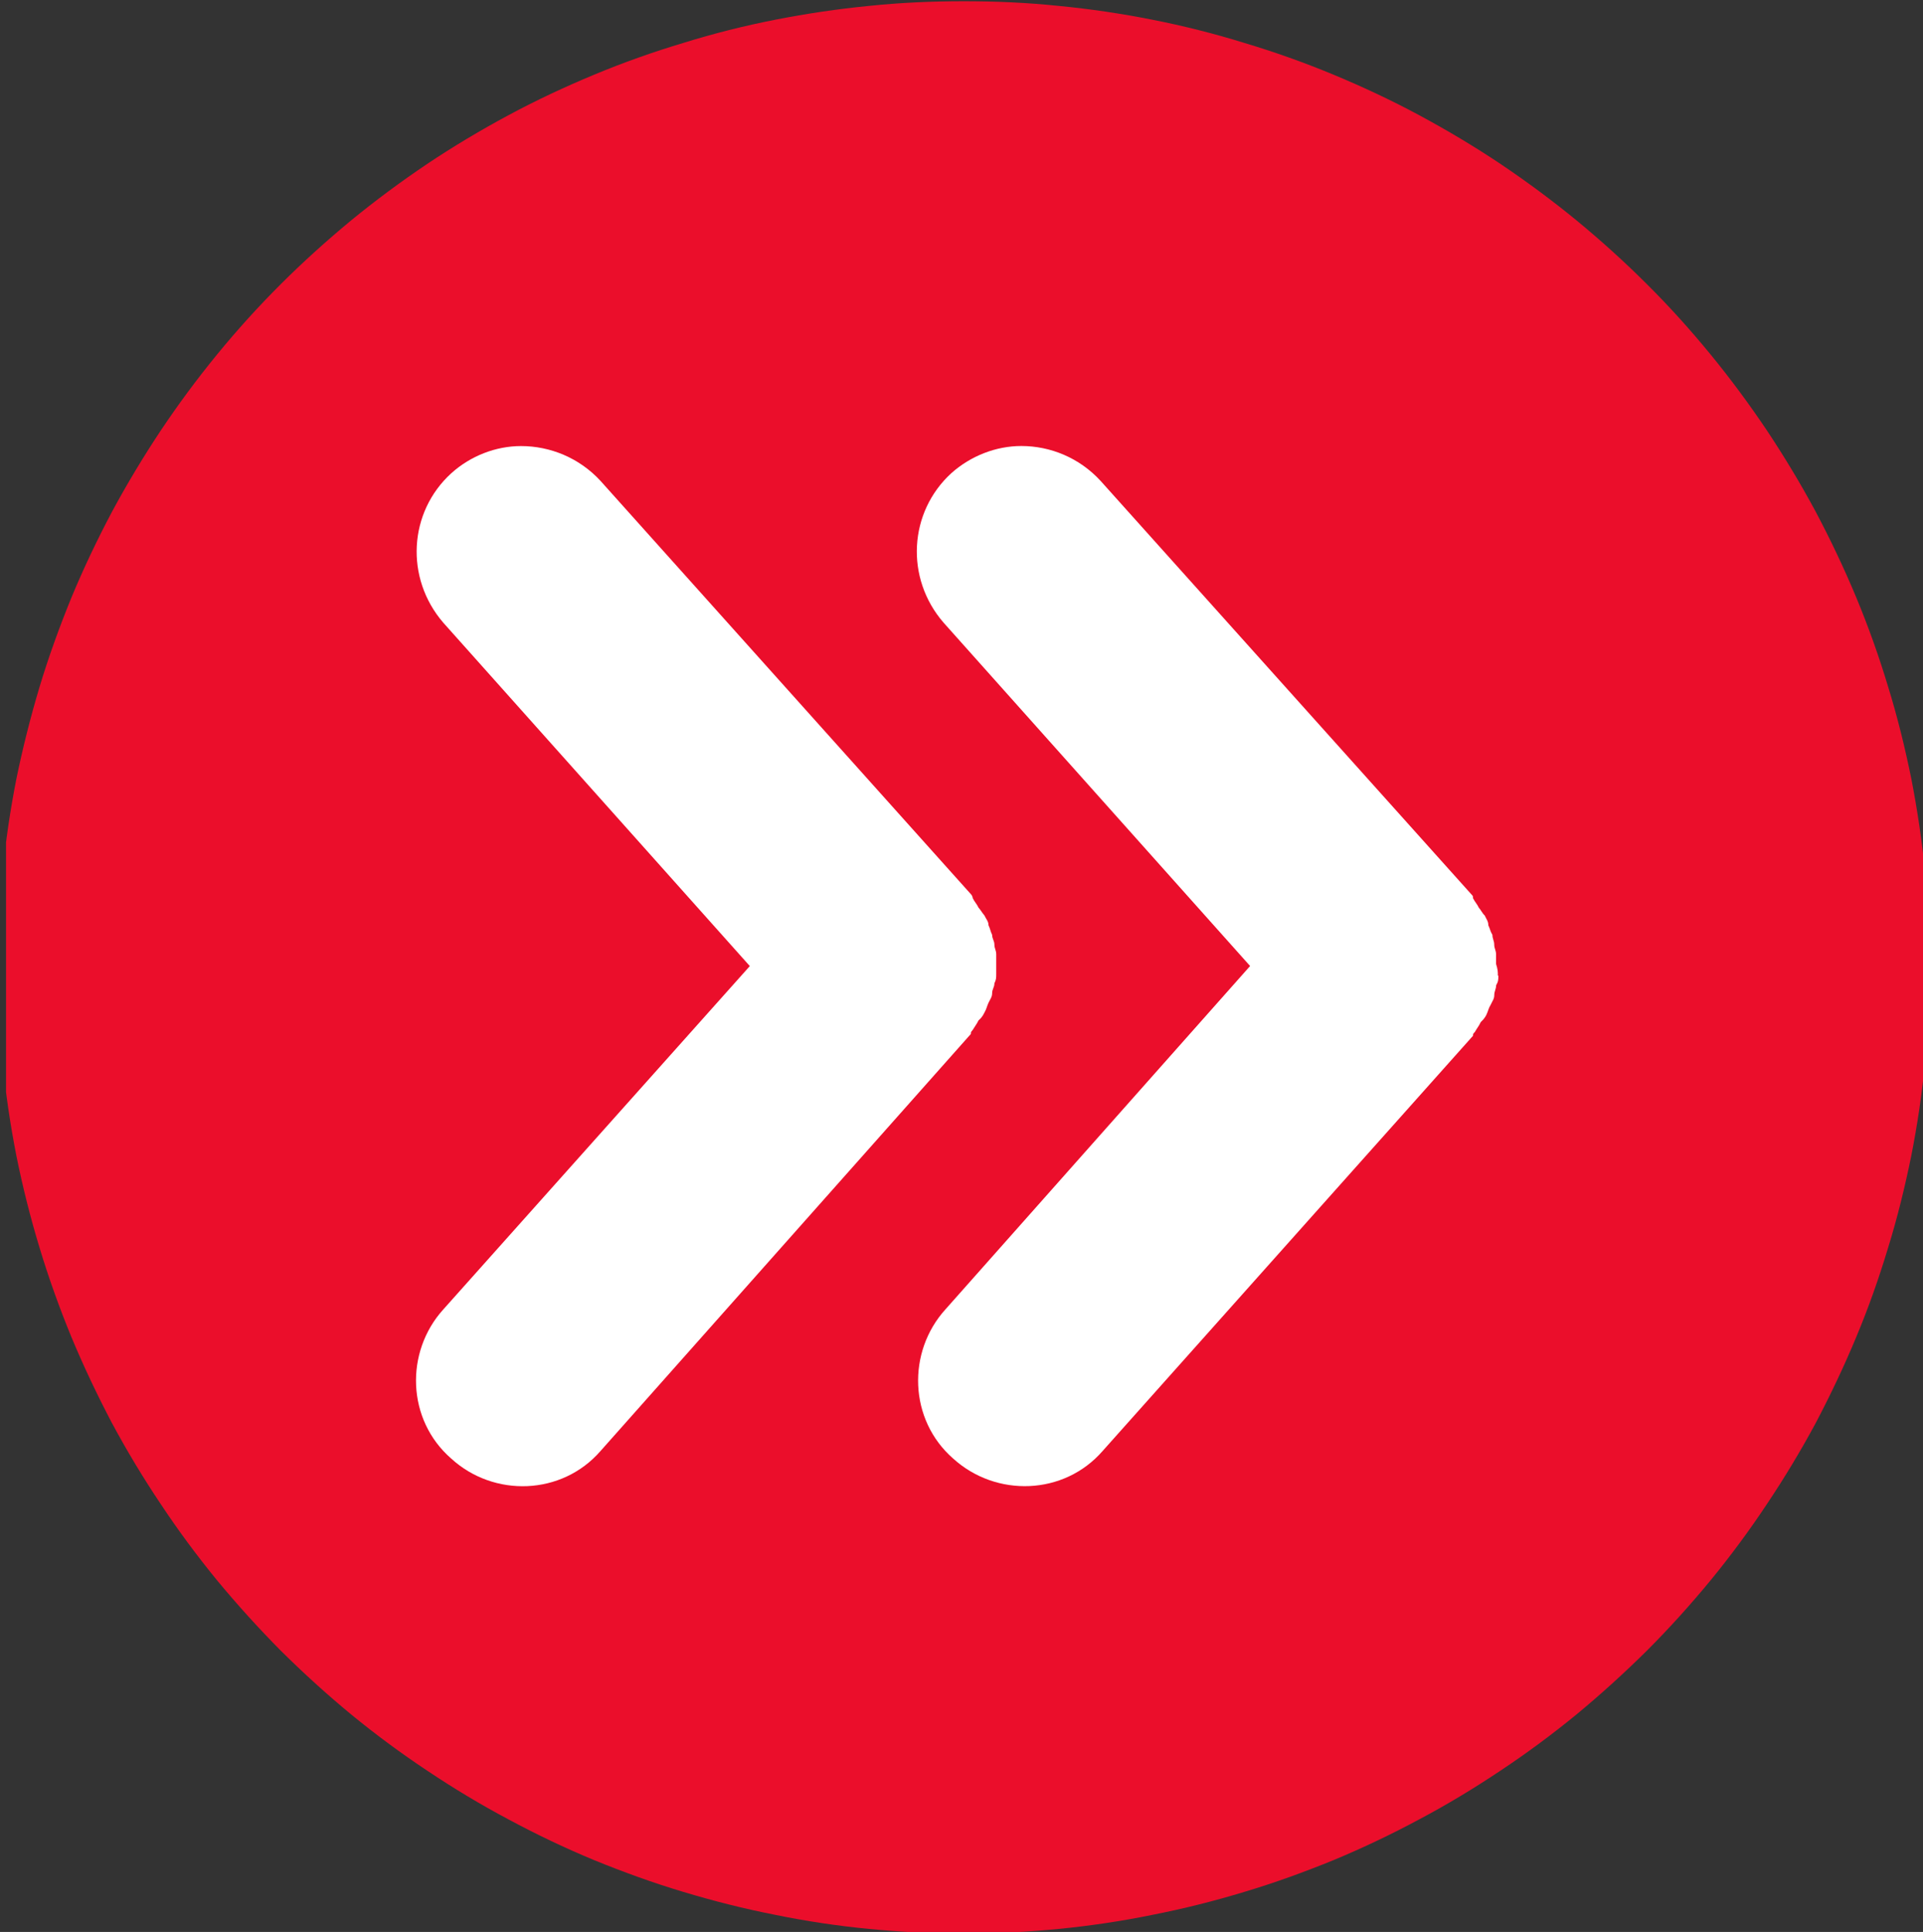
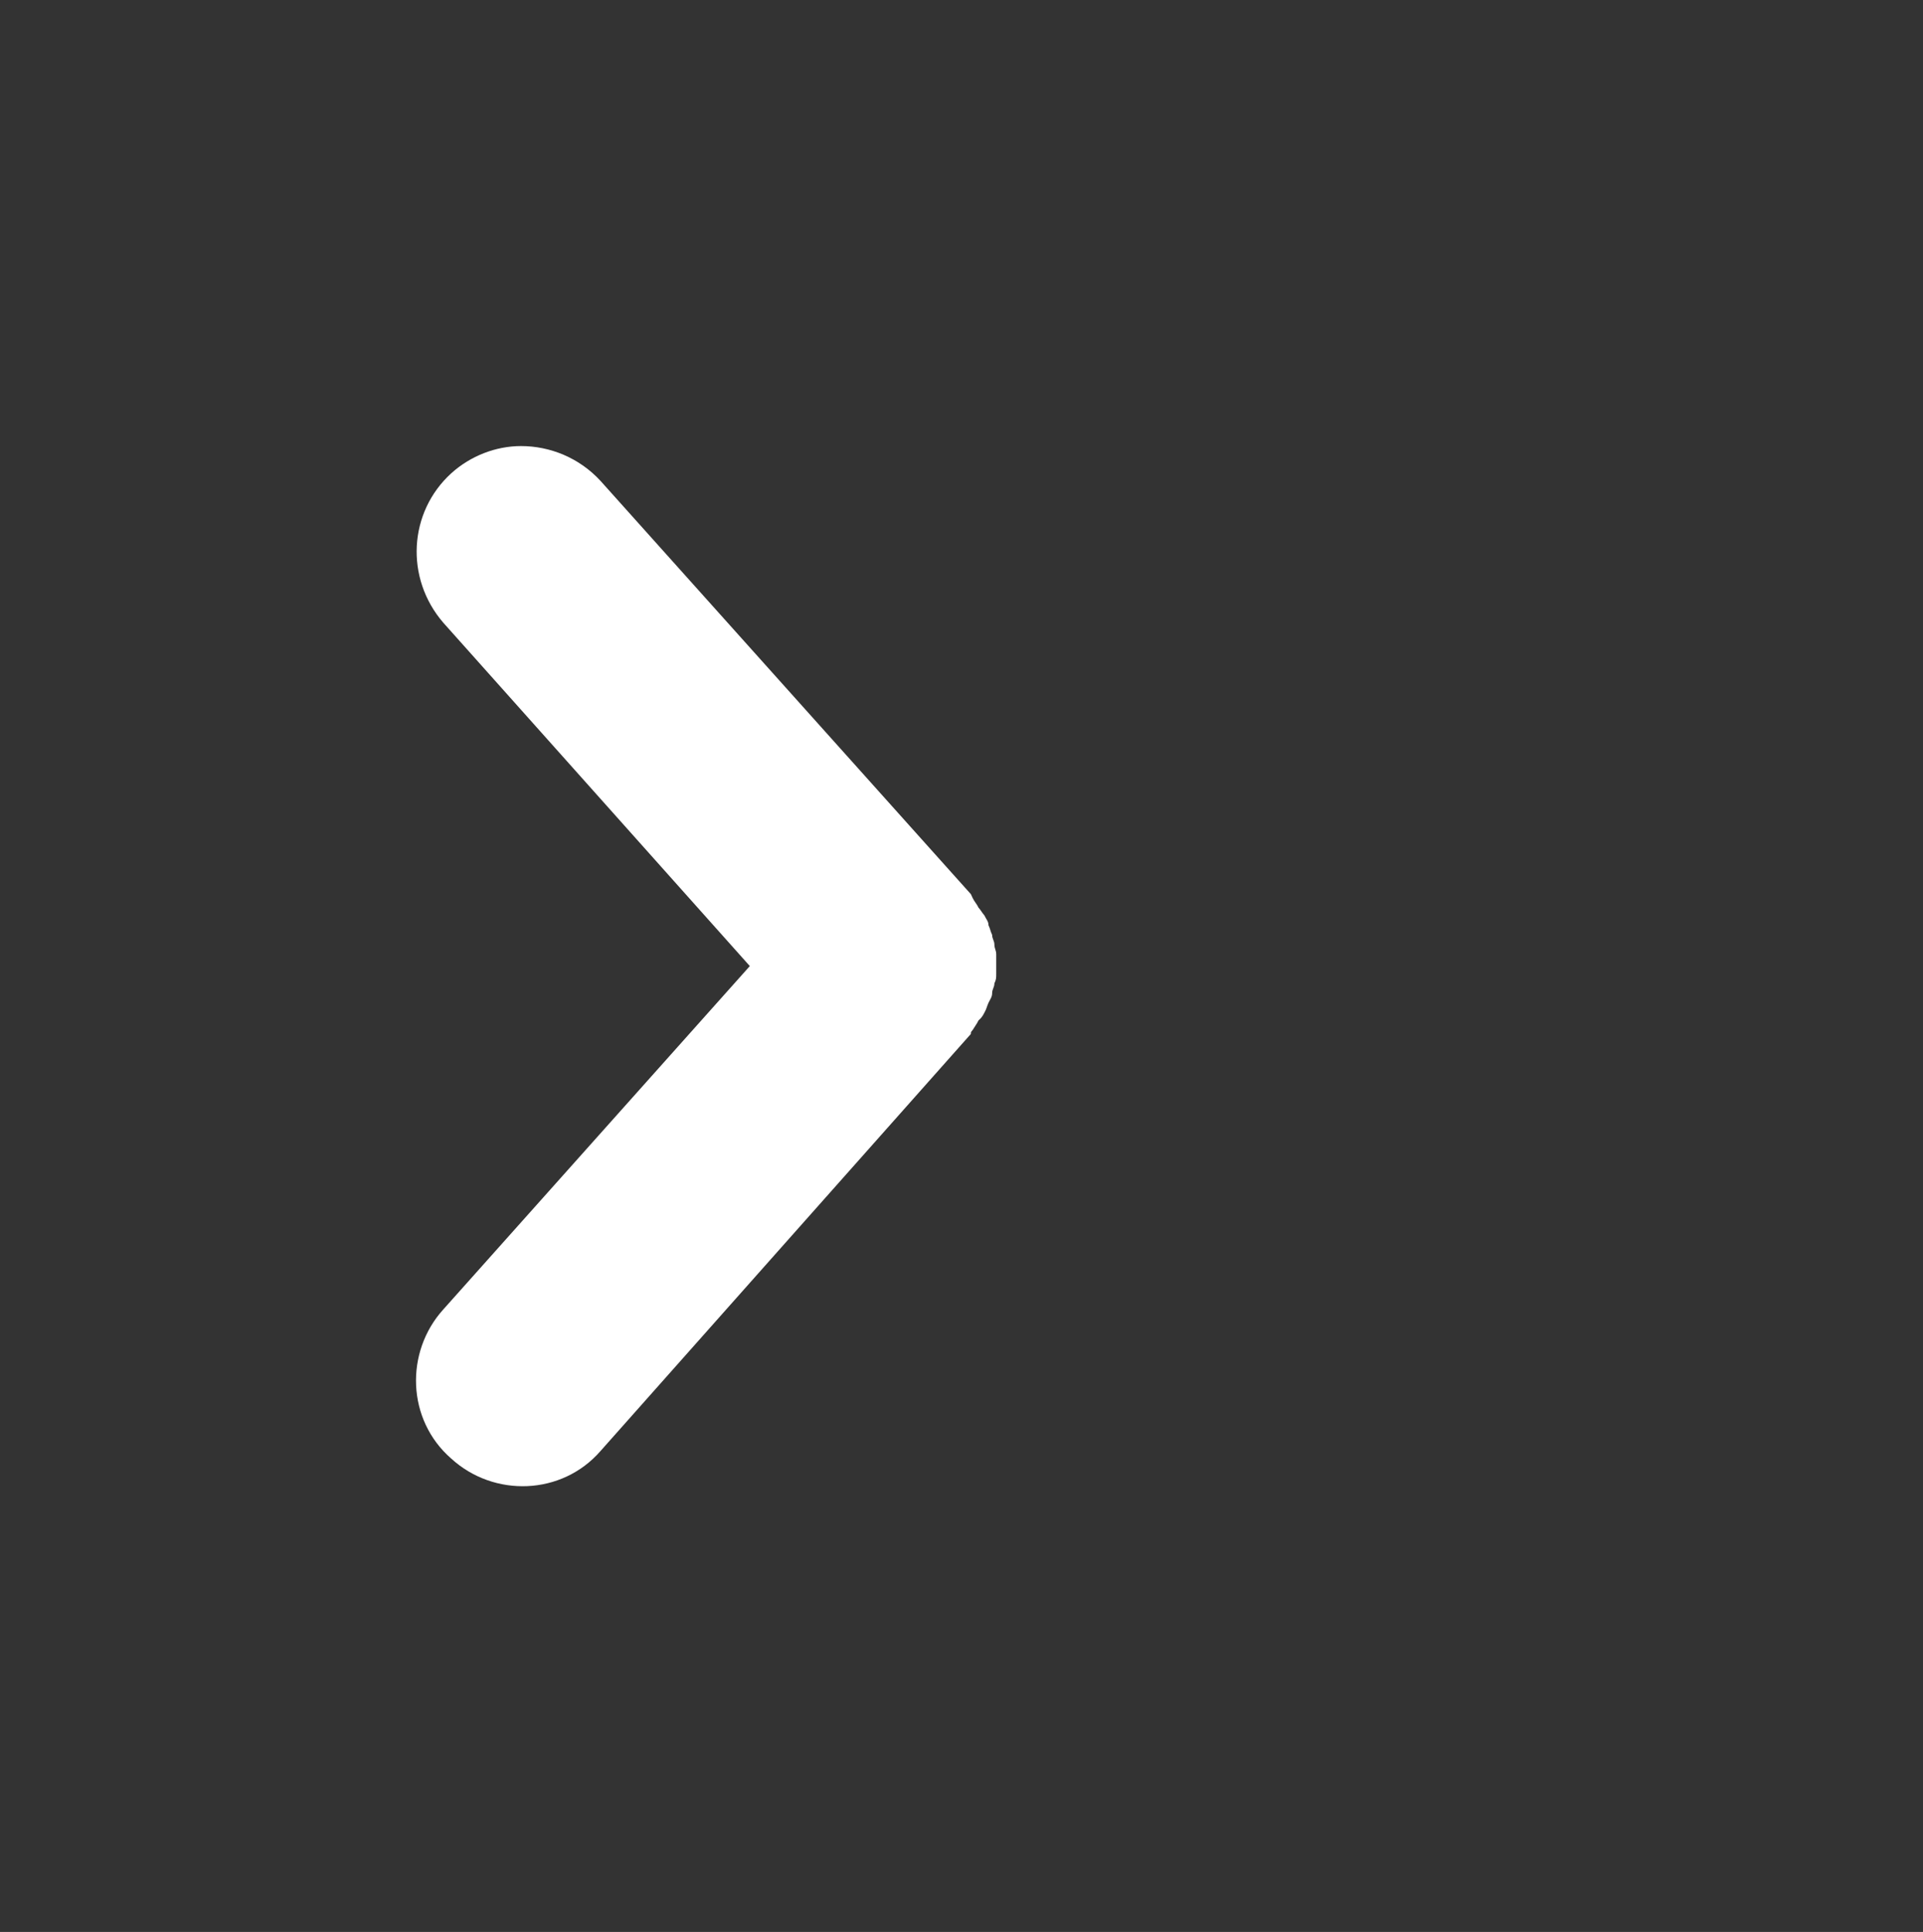
<svg xmlns="http://www.w3.org/2000/svg" xmlns:ns1="http://sodipodi.sourceforge.net/DTD/sodipodi-0.dtd" xmlns:ns2="http://www.inkscape.org/namespaces/inkscape" width="38.1mm" height="38.267mm" viewBox="0 0 38.1 38.267" version="1.1" id="svg5" xml:space="preserve">
  <rect x="0" y="0" width="38.1" height="38.267" fill="#333333" stroke="none" />
  <ns1:namedview id="namedview7" pagecolor="#505050" bordercolor="#eeeeee" borderopacity="1" ns2:showpageshadow="0" ns2:pageopacity="0" ns2:pagecheckerboard="0" ns2:deskcolor="#505050" ns2:document-units="mm" showgrid="false" />
  <defs id="defs2">
    <filter x="0" y="0" width="1" height="1" id="2bd05a09a4">
      <feColorMatrix values="0 0 0 0 1 0 0 0 0 1 0 0 0 0 1 0 0 0 1 0" color-interpolation-filters="sRGB" id="feColorMatrix3656" />
    </filter>
    <clipPath id="55e3e55904">
      <path d="m 278.57,53.695 h 32.109 v 32.25 h -32.109 z m 0,0" clip-rule="nonzero" id="path3694" />
    </clipPath>
  </defs>
  <g ns2:label="Camada 1" ns2:groupmode="layer" id="layer1" transform="translate(-119.773,29.461)">
    <g clip-path="url(#55e3e55904)" id="g3785" transform="matrix(1.187,0,0,1.187,-210.77,-93.175)" style="fill:#eb0e2b;fill-opacity:1" ns2:export-filename="152x152.png" ns2:export-xdpi="71.754745" ns2:export-ydpi="71.754745">
-       <path fill="#f8f604" d="m 310.68,69.82 c 0,-0.527 -0.027,-1.055 -0.078,-1.582 -0.051,-0.523 -0.129,-1.047 -0.23,-1.566 -0.105,-0.516 -0.23,-1.027 -0.387,-1.535 -0.152,-0.504 -0.328,-1 -0.531,-1.488 -0.203,-0.488 -0.43,-0.965 -0.676,-1.43 -0.25,-0.465 -0.523,-0.918 -0.816,-1.359 C 307.668,60.422 307.356,60 307.02,59.59 c -0.336,-0.41 -0.688,-0.801 -1.062,-1.172 -0.375,-0.375 -0.766,-0.727 -1.172,-1.062 -0.41,-0.336 -0.832,-0.648 -1.273,-0.945 -0.438,-0.293 -0.891,-0.562 -1.355,-0.812 -0.465,-0.25 -0.941,-0.473 -1.43,-0.676 -0.488,-0.203 -0.984,-0.379 -1.492,-0.531 -0.504,-0.156 -1.016,-0.285 -1.535,-0.387 -0.516,-0.102 -1.039,-0.18 -1.562,-0.23 -0.527,-0.055 -1.055,-0.078 -1.582,-0.078 -0.527,0 -1.055,0.023 -1.582,0.078 -0.523,0.051 -1.047,0.129 -1.562,0.23 -0.52,0.102 -1.031,0.23 -1.535,0.387 -0.508,0.152 -1.004,0.328 -1.492,0.531 -0.488,0.203 -0.965,0.426 -1.43,0.676 -0.465,0.25 -0.918,0.52 -1.355,0.812 -0.441,0.297 -0.863,0.609 -1.273,0.945 -0.406,0.336 -0.797,0.688 -1.172,1.062 -0.371,0.371 -0.727,0.762 -1.062,1.172 -0.336,0.41 -0.648,0.832 -0.941,1.27 -0.293,0.441 -0.566,0.895 -0.816,1.359 -0.246,0.465 -0.473,0.941 -0.676,1.43 -0.199,0.488 -0.379,0.984 -0.531,1.488 -0.152,0.508 -0.281,1.02 -0.387,1.535 -0.102,0.52 -0.18,1.043 -0.23,1.566 -0.051,0.527 -0.078,1.055 -0.078,1.582 0,0.527 0.027,1.055 0.078,1.578 0.051,0.527 0.129,1.051 0.23,1.566 0.105,0.52 0.234,1.031 0.387,1.535 0.152,0.504 0.332,1.004 0.531,1.488 0.203,0.488 0.43,0.965 0.676,1.434 0.25,0.465 0.523,0.918 0.816,1.355 0.293,0.441 0.605,0.863 0.941,1.273 0.336,0.406 0.691,0.797 1.062,1.172 0.375,0.371 0.766,0.727 1.172,1.062 0.41,0.336 0.832,0.648 1.273,0.941 0.438,0.293 0.891,0.566 1.355,0.812 0.465,0.25 0.941,0.477 1.43,0.68 0.488,0.199 0.984,0.379 1.492,0.531 0.504,0.152 1.016,0.281 1.535,0.383 0.516,0.105 1.039,0.184 1.562,0.234 0.527,0.051 1.055,0.078 1.582,0.078 0.527,0 1.055,-0.027 1.582,-0.078 0.523,-0.051 1.047,-0.129 1.562,-0.234 0.52,-0.102 1.031,-0.23 1.535,-0.383 0.508,-0.152 1.004,-0.332 1.492,-0.531 0.488,-0.203 0.965,-0.43 1.43,-0.68 0.465,-0.246 0.918,-0.52 1.355,-0.812 0.441,-0.293 0.863,-0.605 1.273,-0.941 0.406,-0.336 0.797,-0.691 1.172,-1.062 0.375,-0.375 0.727,-0.766 1.062,-1.172 0.336,-0.41 0.648,-0.832 0.941,-1.273 0.293,-0.438 0.566,-0.891 0.816,-1.355 0.246,-0.469 0.473,-0.945 0.676,-1.434 0.203,-0.484 0.379,-0.984 0.531,-1.488 0.156,-0.504 0.281,-1.016 0.387,-1.535 0.102,-0.516 0.18,-1.039 0.23,-1.566 0.051,-0.523 0.078,-1.051 0.078,-1.578 z m 0,0" fill-opacity="1" fill-rule="nonzero" id="path3783" style="fill:#eb0e2b;fill-opacity:1" />
-     </g>
-     <path fill="#ffffff" d="m 149.46,-10.138 c 0,0.079 0,0.116 -0.045,0.195 0,0.074 -0.036,0.116 -0.036,0.19 0,0.079 -0.036,0.116 -0.072,0.195 -0.045,0.074 -0.045,0.111 -0.081,0.19 -0.036,0.079 -0.081,0.116 -0.116,0.153 -0.036,0.079 -0.072,0.116 -0.116,0.195 -0.036,0.037 -0.036,0.037 -0.036,0.074 l -7.337,8.223 c -0.769,0.885 -2.114,0.922 -2.962,0.153 -0.881,-0.769 -0.918,-2.114 -0.153,-2.957 l 6.035,-6.8 -6.072,-6.8 c -0.769,-0.885 -0.69,-2.192 0.153,-2.962 0.384,-0.343 0.886,-0.538 1.386,-0.538 0.575,0 1.149,0.232 1.571,0.691 l 7.342,8.185 c 0.036,0.037 0.036,0.037 0.036,0.079 0.036,0.074 0.081,0.116 0.116,0.19 0.036,0.037 0.072,0.116 0.116,0.153 0.036,0.079 0.072,0.116 0.072,0.195 0.036,0.074 0.036,0.116 0.081,0.19 0,0.079 0.036,0.116 0.036,0.195 0,0.074 0.036,0.111 0.036,0.19 0,0.079 0,0.116 0,0.19 0.036,0.116 0.036,0.158 0.036,0.232 z m 0,0" fill-opacity="1" fill-rule="nonzero" id="path3787" style="stroke-width:1.187" />
-     <path fill="#ffffff" d="m 139.045,-11.672 c 0.036,0.074 0.081,0.116 0.116,0.19 0.036,0.037 0.081,0.116 0.116,0.153 0.036,0.079 0.081,0.116 0.081,0.195 0.036,0.074 0.036,0.116 0.072,0.19 0,0.079 0.045,0.116 0.045,0.195 0,0.074 0.036,0.111 0.036,0.19 0,0.079 0,0.116 0,0.19 0,0.079 0,0.116 0,0.195 0,0.079 0,0.116 -0.036,0.19 0,0.079 -0.045,0.116 -0.045,0.195 0,0.074 -0.036,0.116 -0.072,0.19 -0.036,0.079 -0.036,0.116 -0.081,0.195 -0.036,0.074 -0.072,0.116 -0.116,0.153 -0.036,0.074 -0.072,0.116 -0.116,0.19 -0.036,0.042 -0.036,0.042 -0.036,0.079 l -7.337,8.26 c -0.769,0.885 -2.114,0.922 -2.957,0.153 -0.886,-0.769 -0.922,-2.114 -0.158,-2.957 l 6.072,-6.8 -6.072,-6.8 c -0.765,-0.885 -0.69,-2.192 0.158,-2.962 0.38,-0.343 0.881,-0.538 1.381,-0.538 0.575,0 1.154,0.232 1.576,0.691 l 7.337,8.185 c 0.036,0.037 0.036,0.079 0.036,0.079 z m 0,0" fill-opacity="1" fill-rule="nonzero" id="path3789" style="stroke-width:1.187" />
+       </g>
+     <path fill="#ffffff" d="m 139.045,-11.672 c 0.036,0.074 0.081,0.116 0.116,0.19 0.036,0.037 0.081,0.116 0.116,0.153 0.036,0.079 0.081,0.116 0.081,0.195 0.036,0.074 0.036,0.116 0.072,0.19 0,0.079 0.045,0.116 0.045,0.195 0,0.074 0.036,0.111 0.036,0.19 0,0.079 0,0.116 0,0.19 0,0.079 0,0.116 0,0.195 0,0.079 0,0.116 -0.036,0.19 0,0.079 -0.045,0.116 -0.045,0.195 0,0.074 -0.036,0.116 -0.072,0.19 -0.036,0.079 -0.036,0.116 -0.081,0.195 -0.036,0.074 -0.072,0.116 -0.116,0.153 -0.036,0.074 -0.072,0.116 -0.116,0.19 -0.036,0.042 -0.036,0.042 -0.036,0.079 l -7.337,8.26 c -0.769,0.885 -2.114,0.922 -2.957,0.153 -0.886,-0.769 -0.922,-2.114 -0.158,-2.957 l 6.072,-6.8 -6.072,-6.8 c -0.765,-0.885 -0.69,-2.192 0.158,-2.962 0.38,-0.343 0.881,-0.538 1.381,-0.538 0.575,0 1.154,0.232 1.576,0.691 l 7.337,8.185 z m 0,0" fill-opacity="1" fill-rule="nonzero" id="path3789" style="stroke-width:1.187" />
  </g>
</svg>